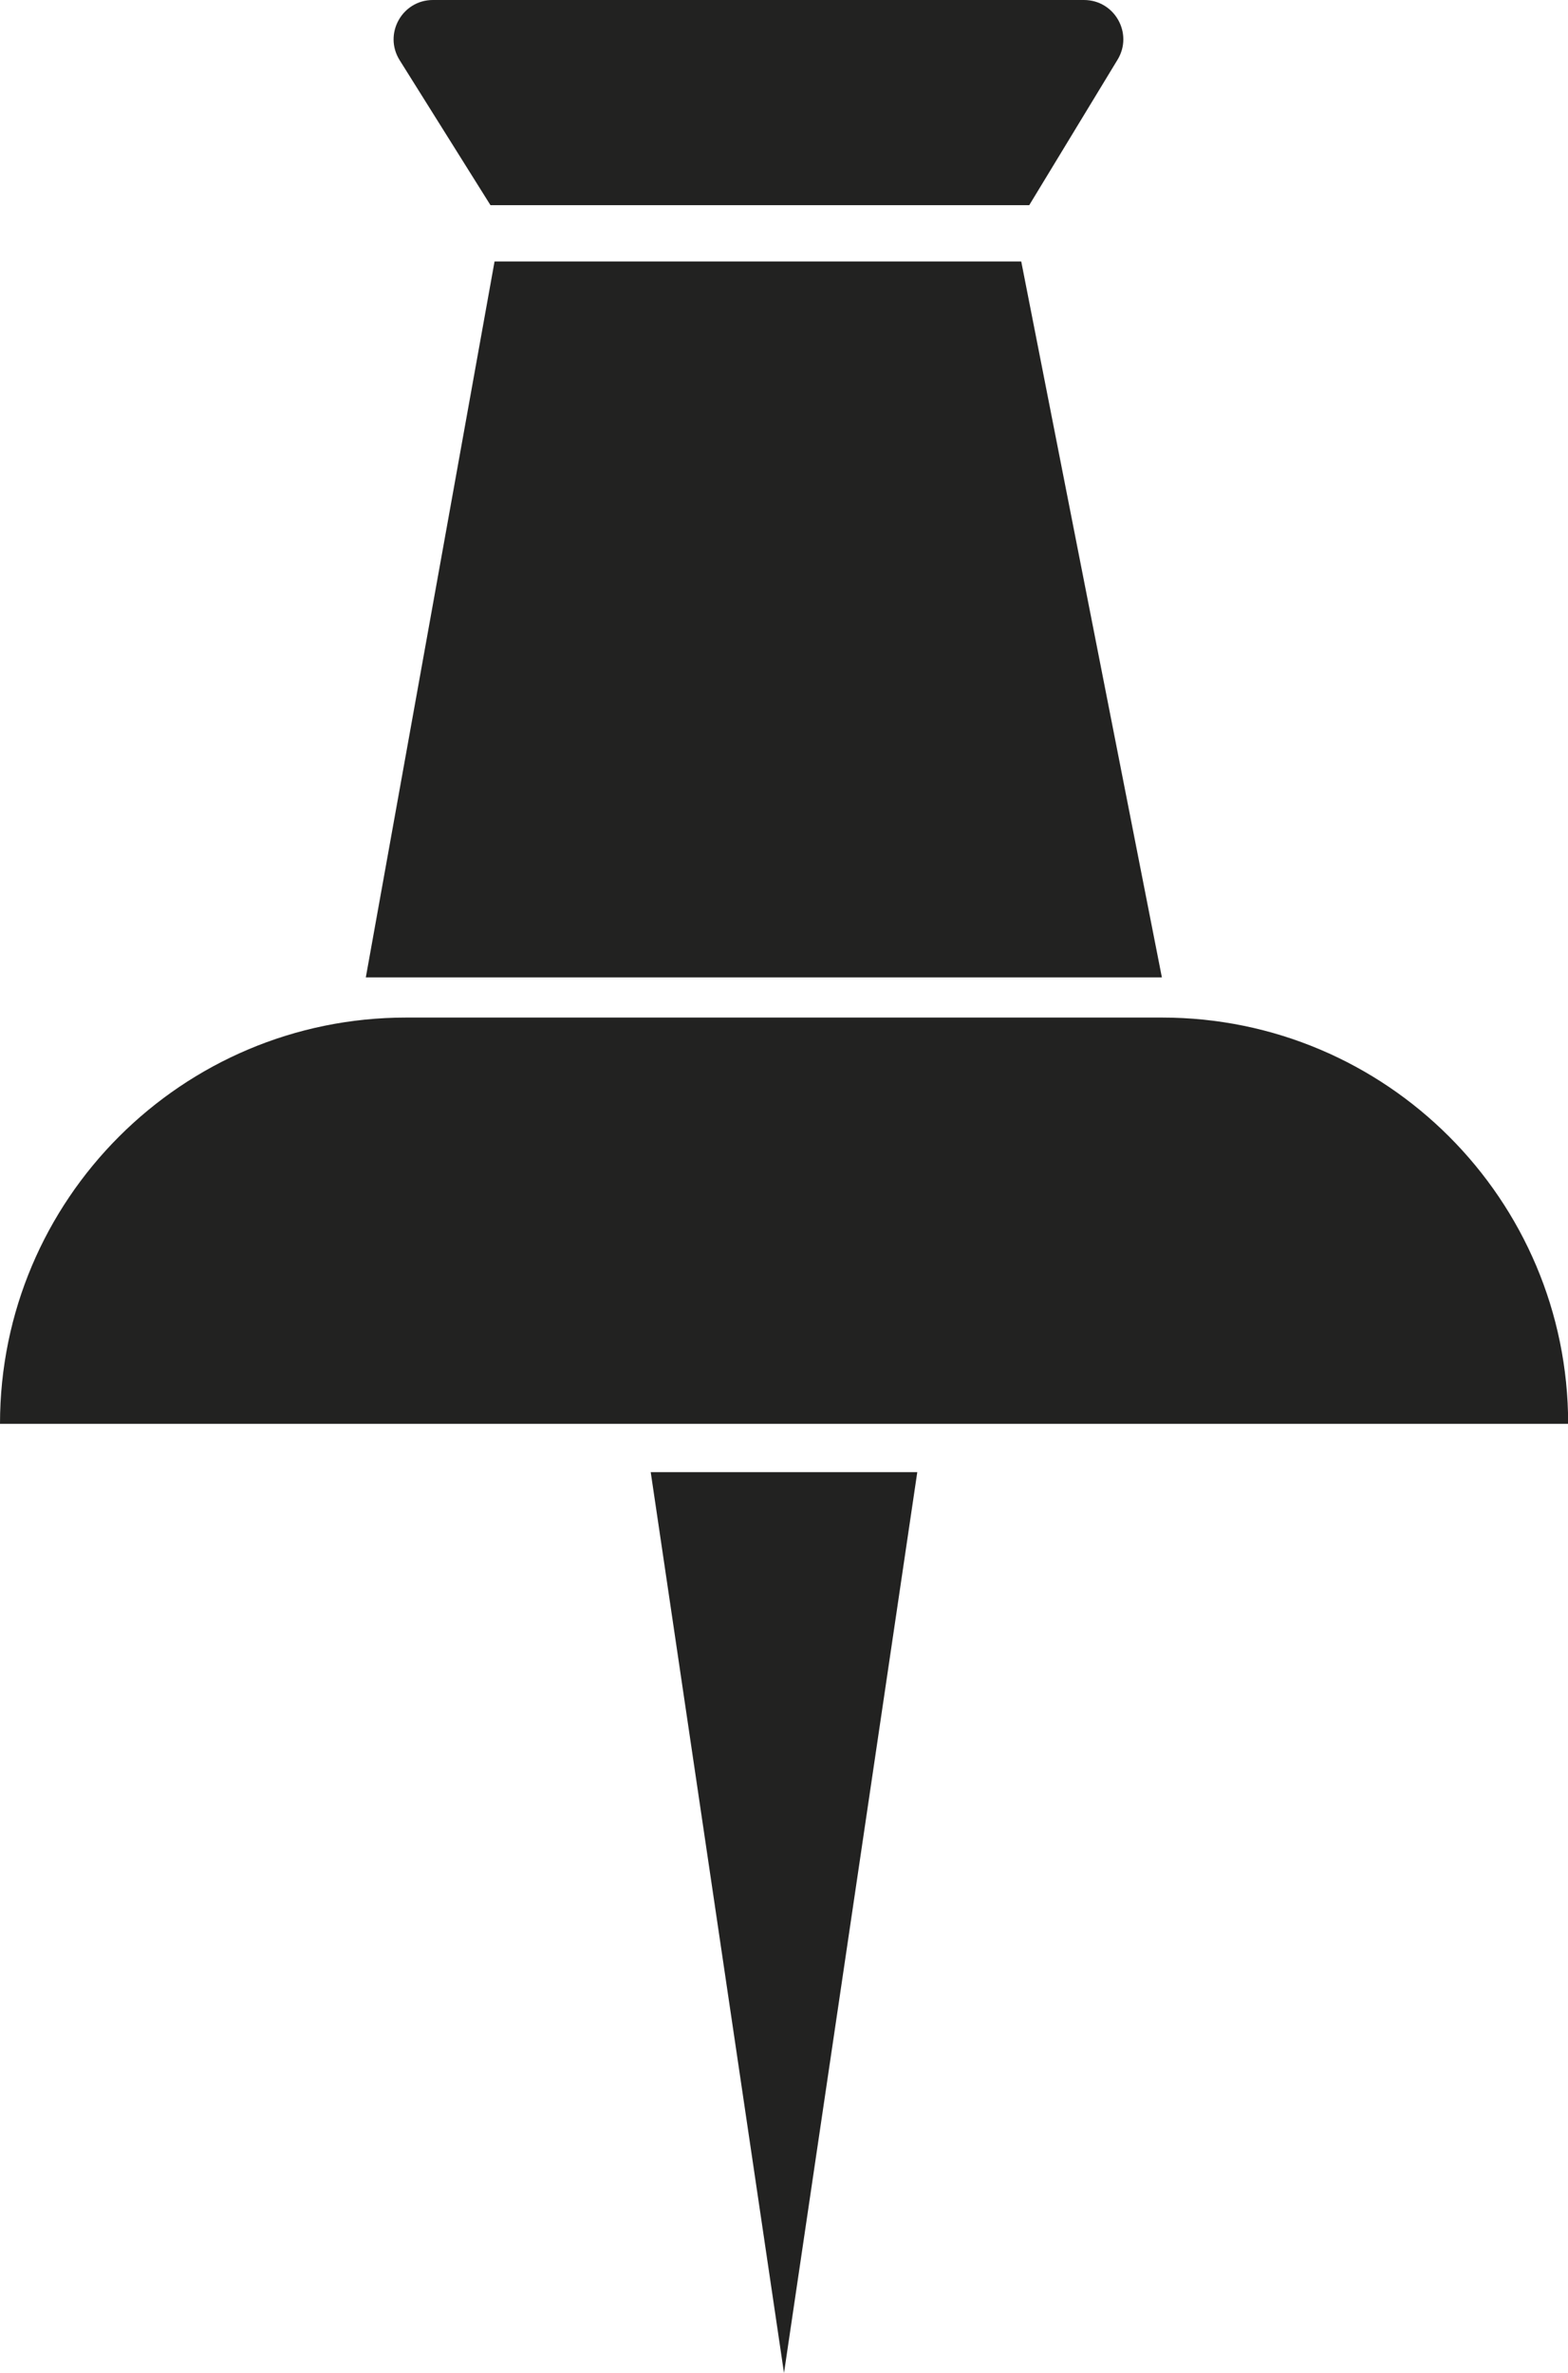
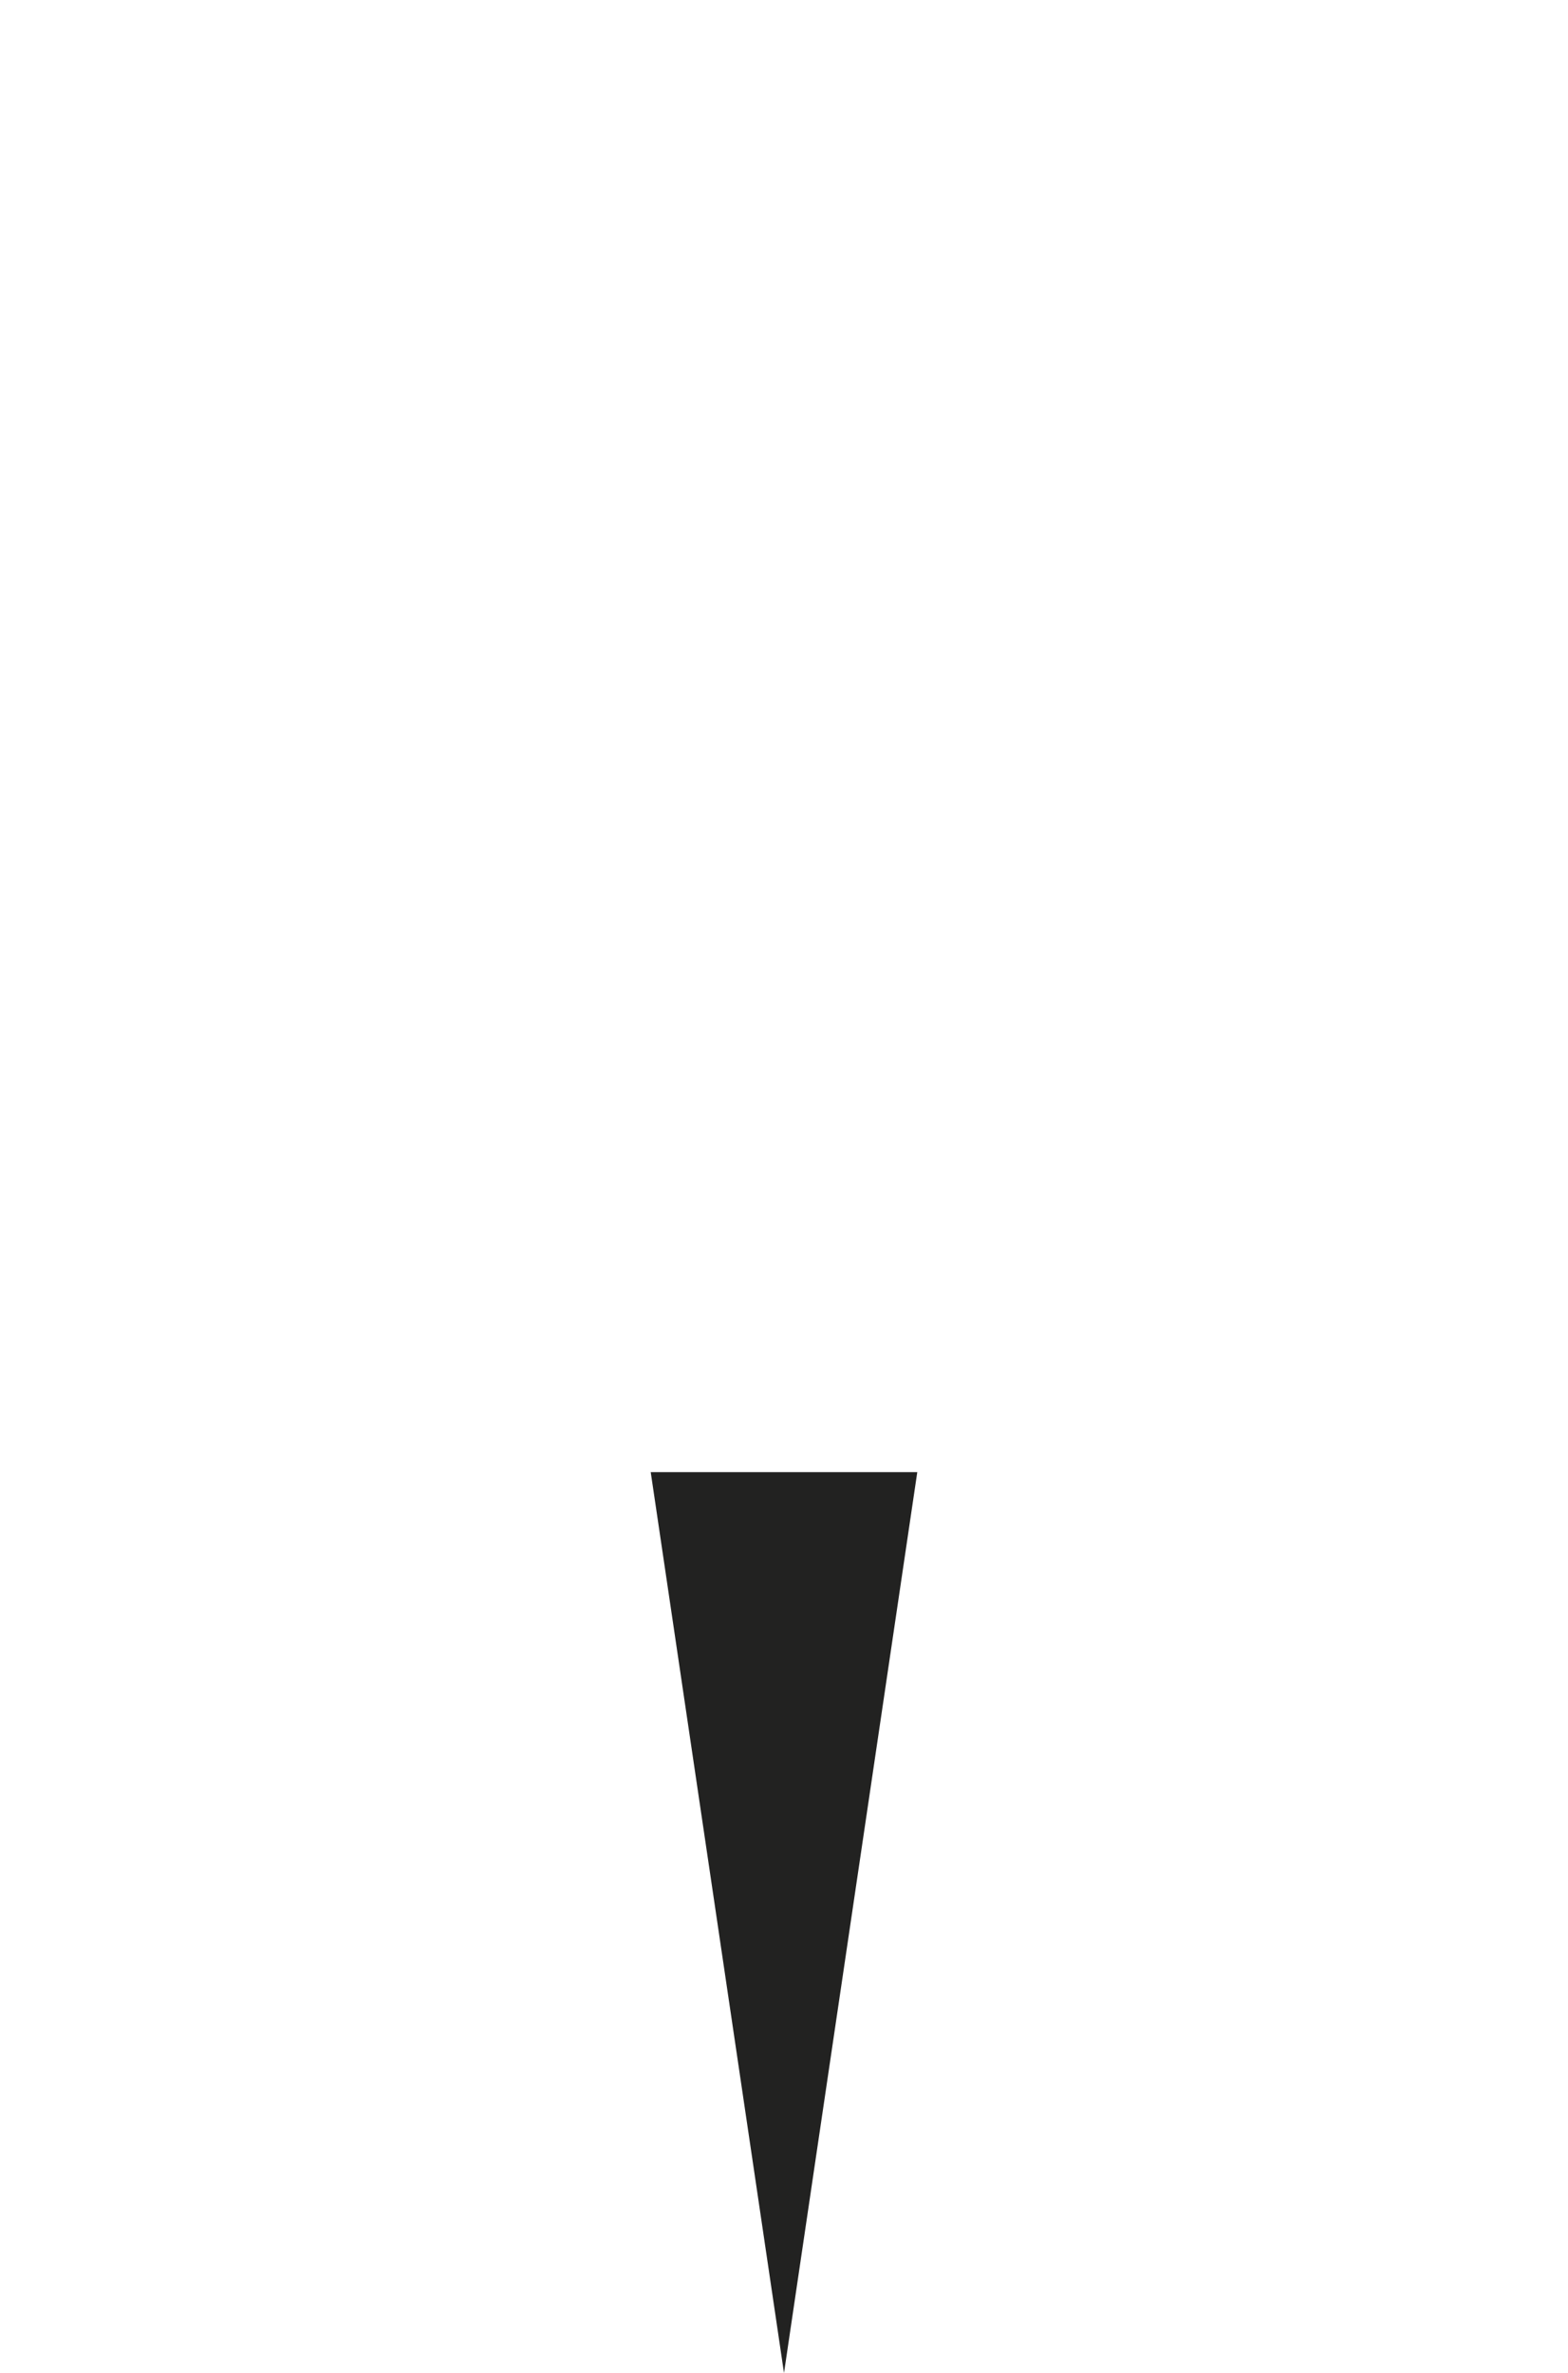
<svg xmlns="http://www.w3.org/2000/svg" id="_Слой_1" data-name="Слой 1" viewBox="0 0 100 151.28">
  <defs>
    <style>
      .cls-1 {
        fill: #222221;
      }
    </style>
  </defs>
-   <path class="cls-1" d="M25.9,64.87h48.21c14.29,0,25.9,11.6,25.9,25.9H0C0,76.48,11.6,64.87,25.9,64.87Z" />
-   <polygon class="cls-1" points="23.33 62.31 31.54 16.67 65.13 16.67 74.1 62.31 23.33 62.31" />
-   <path class="cls-1" d="M31.28,13.08L25.49,3.84c-1.05-1.67,.15-3.84,2.12-3.84h41.52c1.96,0,3.16,2.14,2.14,3.81l-5.63,9.27H31.28Z" />
  <polygon class="cls-1" points="58.5 93.85 50 151.28 41.5 93.85 58.5 93.85 58.5 93.85" />
</svg>